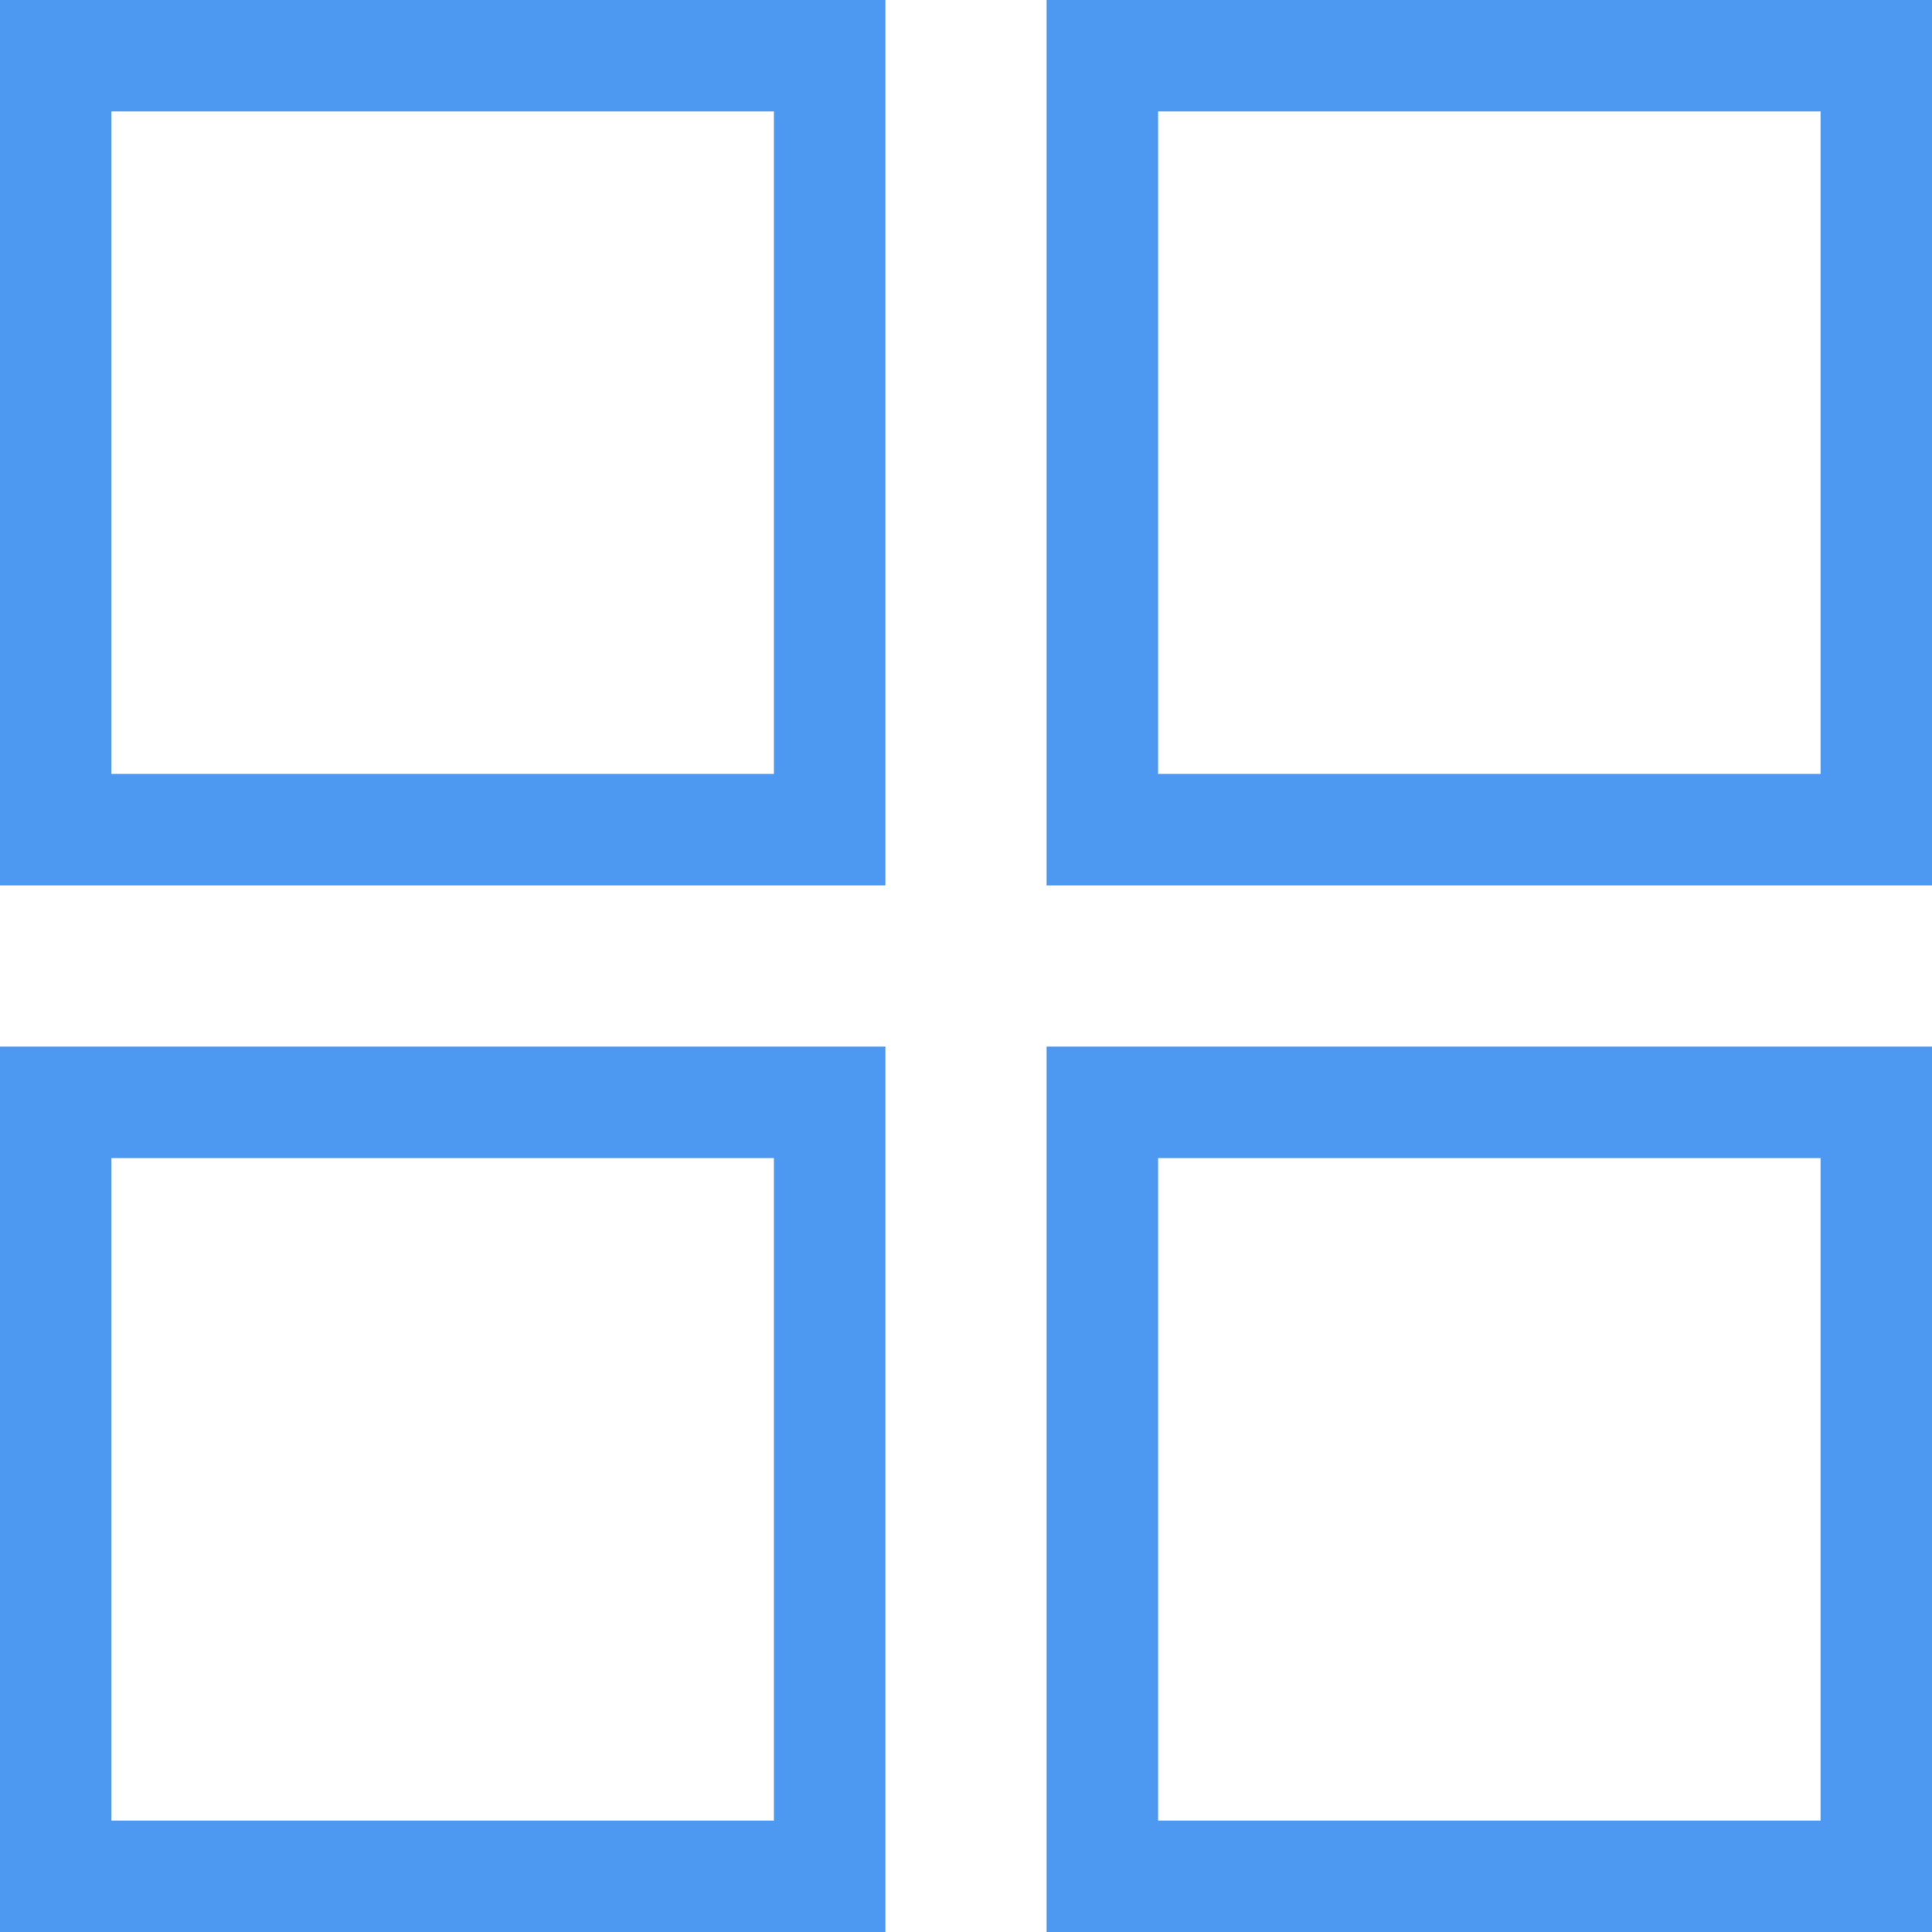
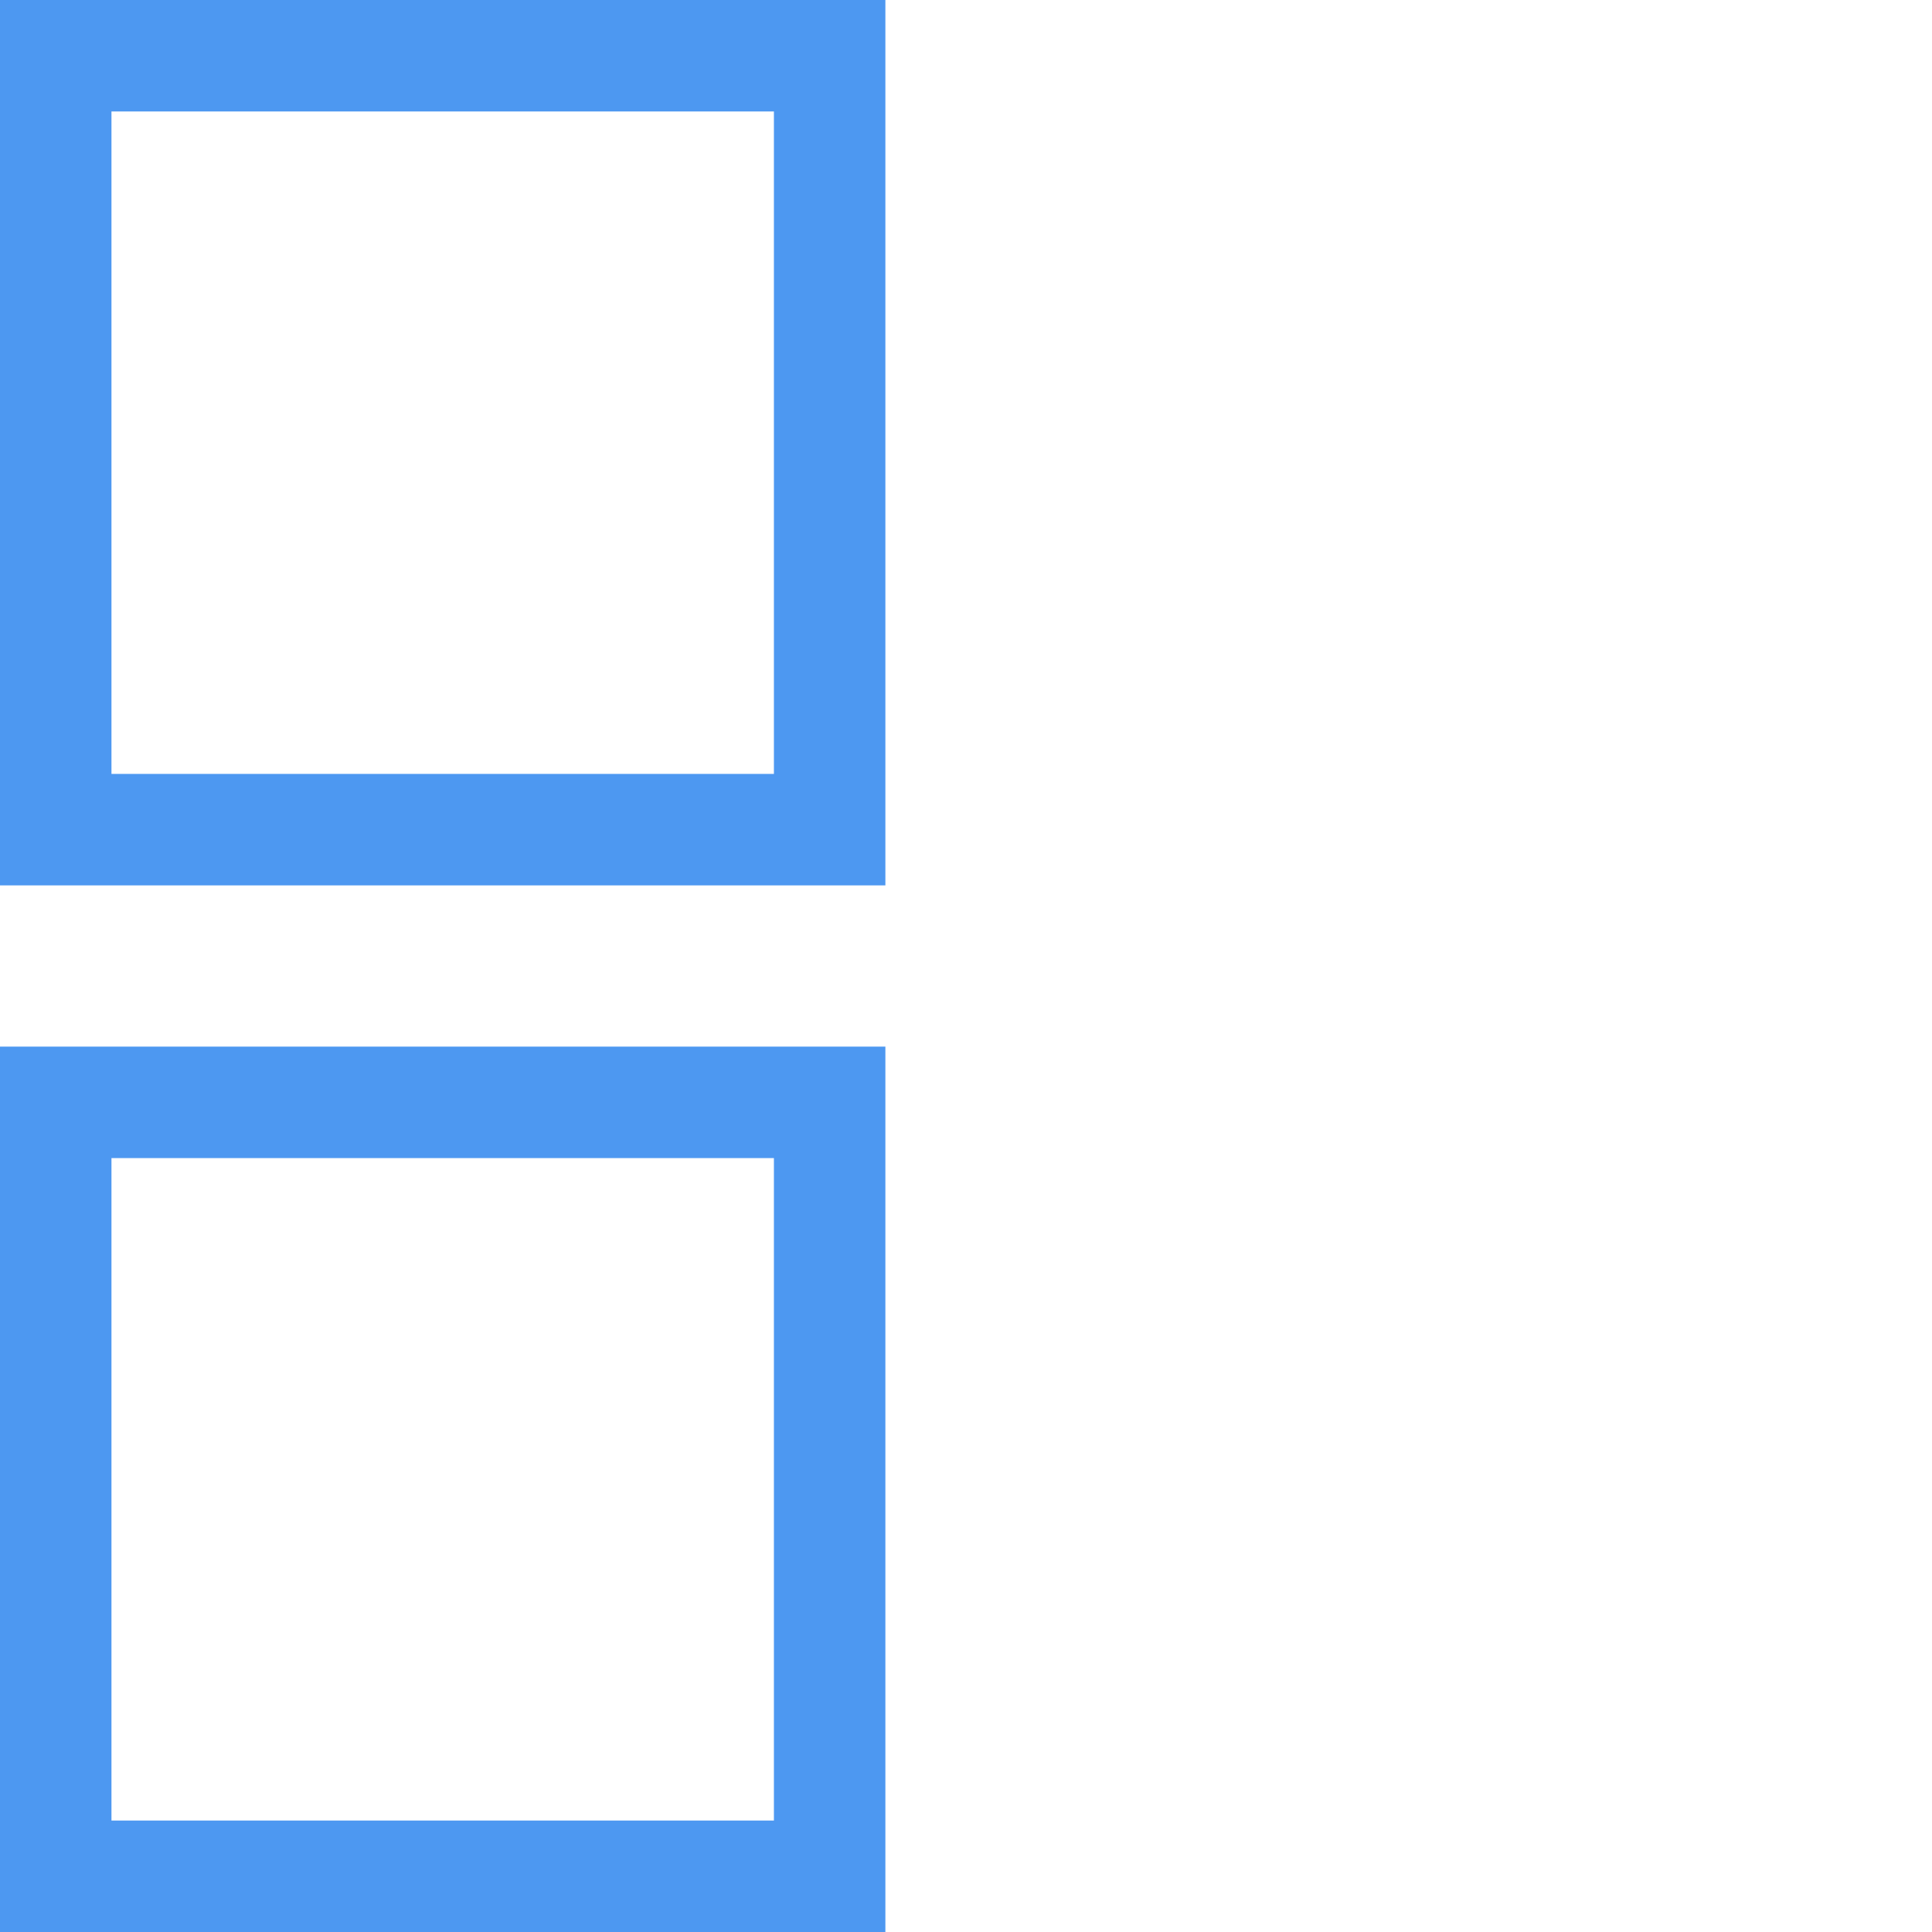
<svg xmlns="http://www.w3.org/2000/svg" width="52" height="52" viewBox="0 0 52 52" fill="none">
  <rect x="1.5" y="1.5" width="20.83" height="20.83" stroke="#4D98F1" stroke-width="3" />
  <rect x="1.5" y="29.67" width="20.83" height="20.83" stroke="#4D98F1" stroke-width="3" />
-   <rect x="29.67" y="1.5" width="20.83" height="20.83" stroke="#4D98F1" stroke-width="3" />
-   <rect x="29.67" y="29.67" width="20.83" height="20.83" stroke="#4D98F1" stroke-width="3" />
</svg>